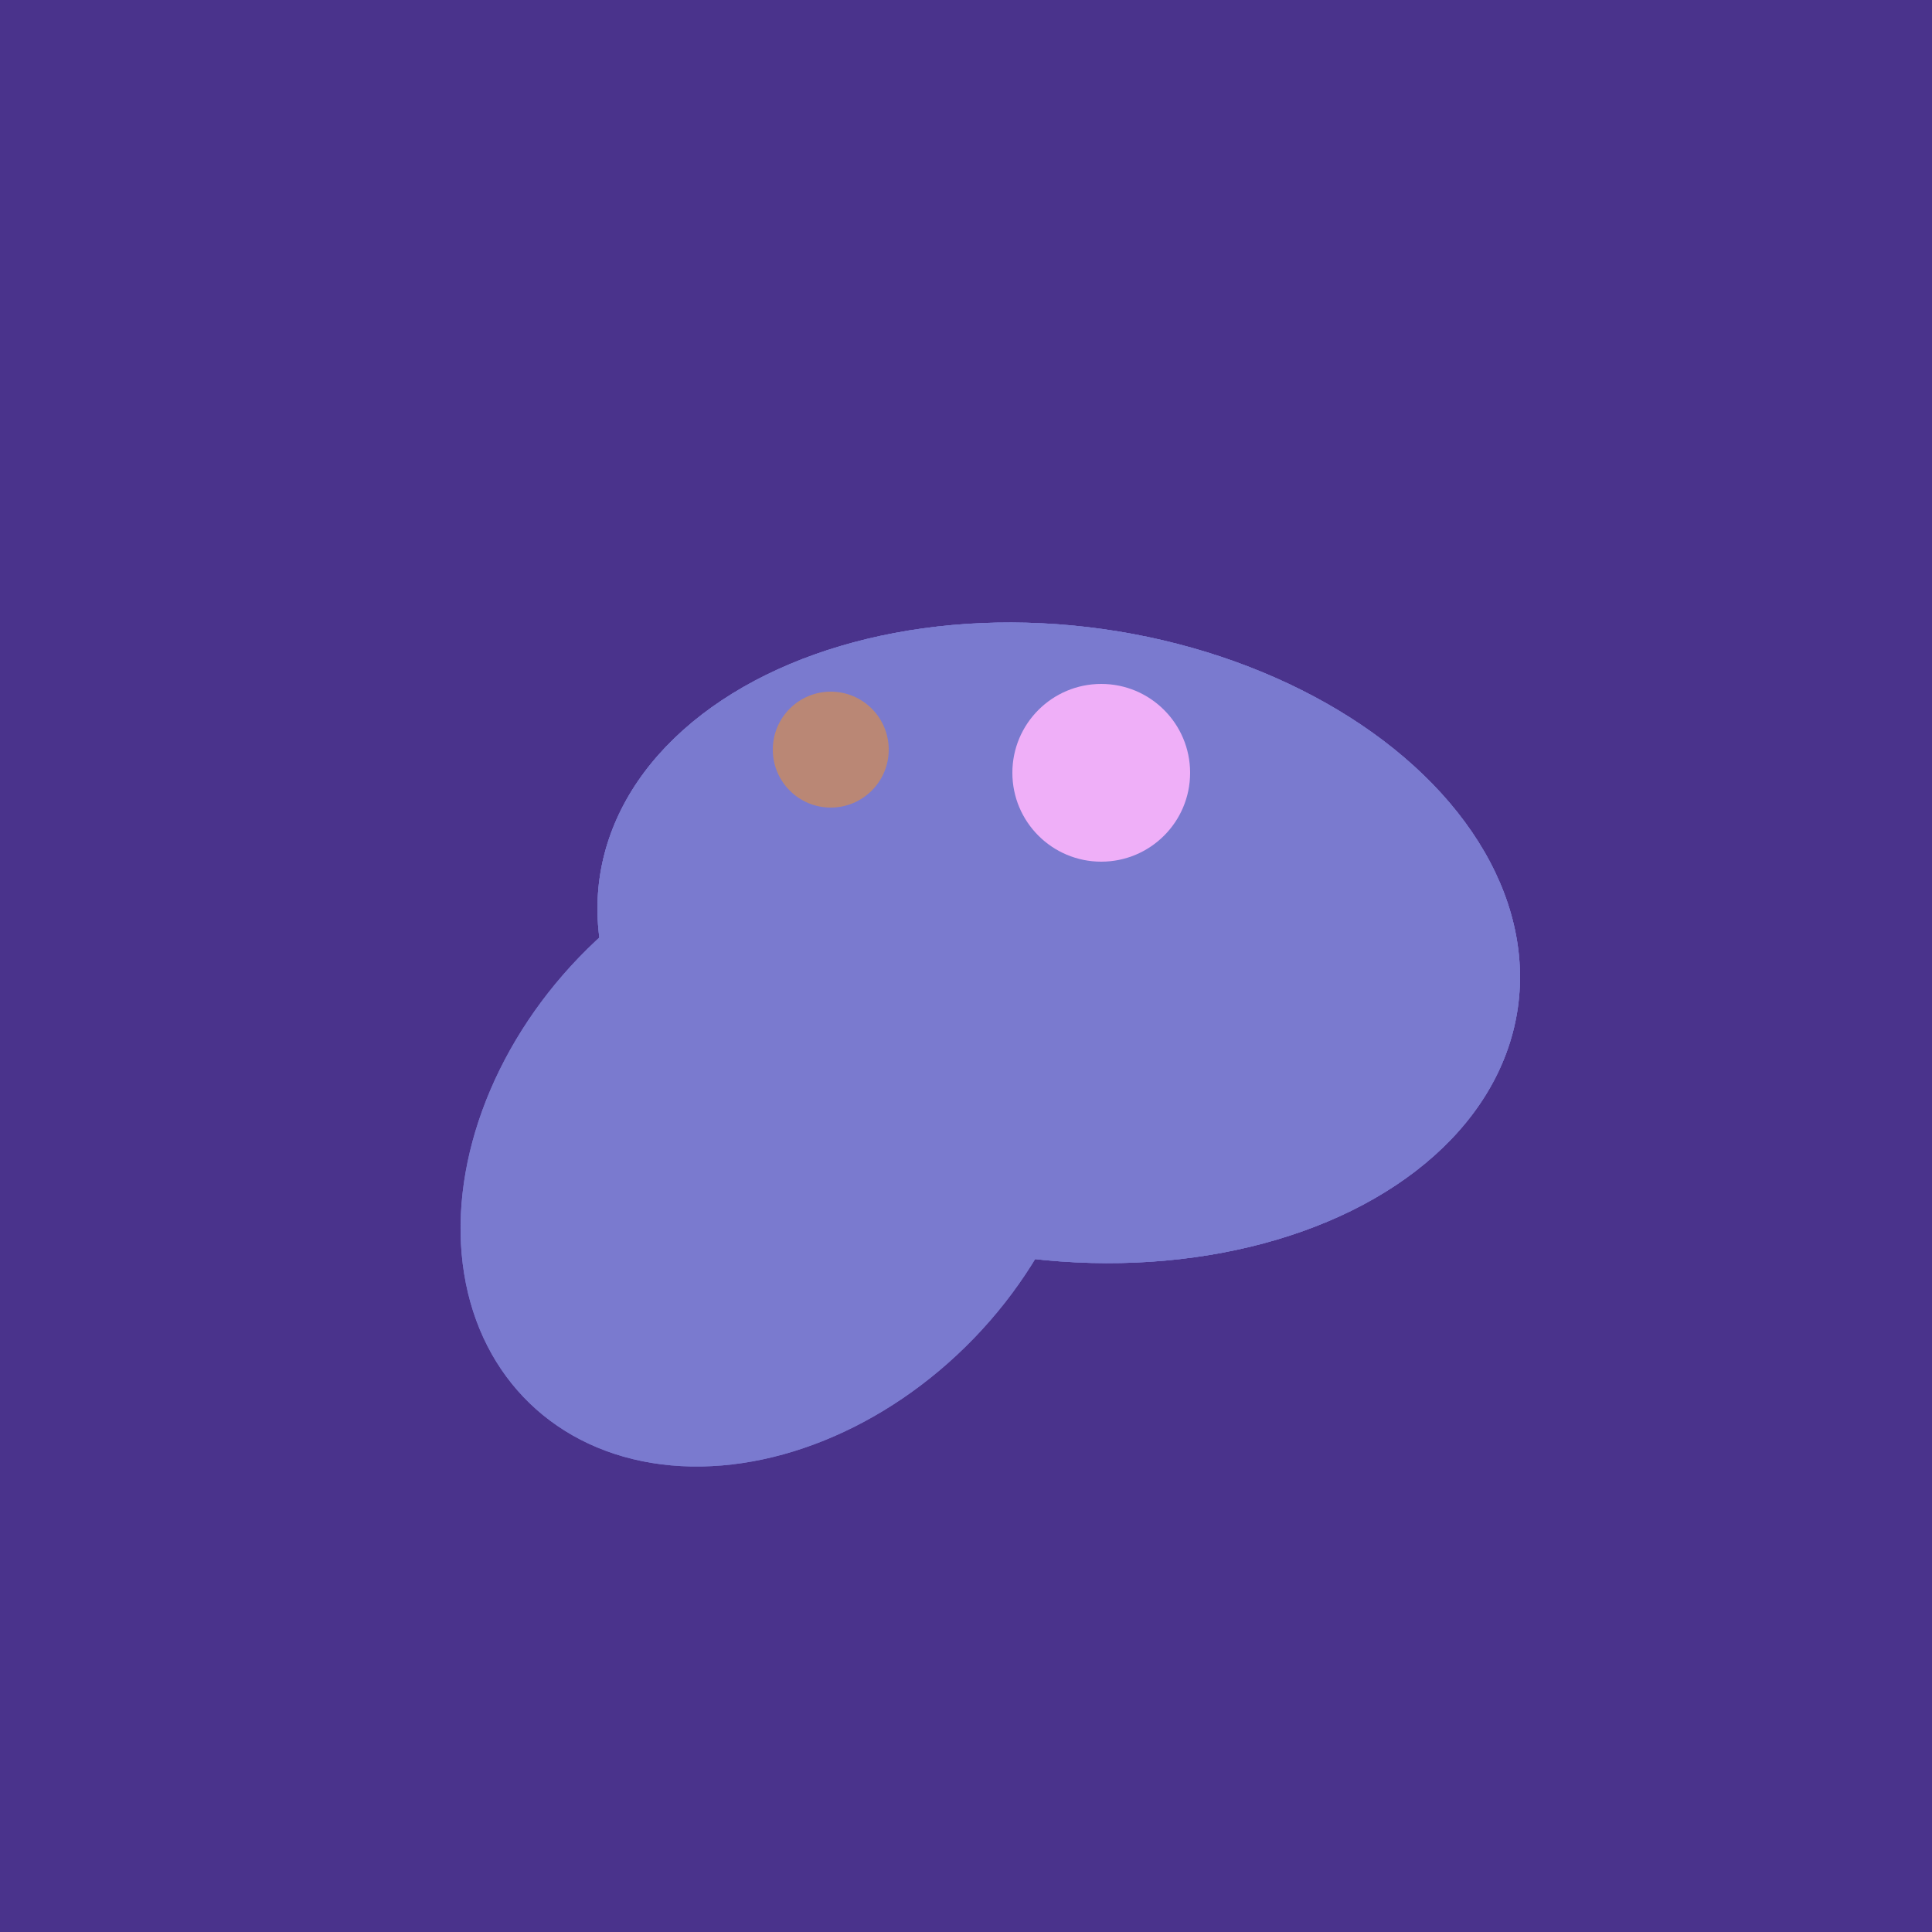
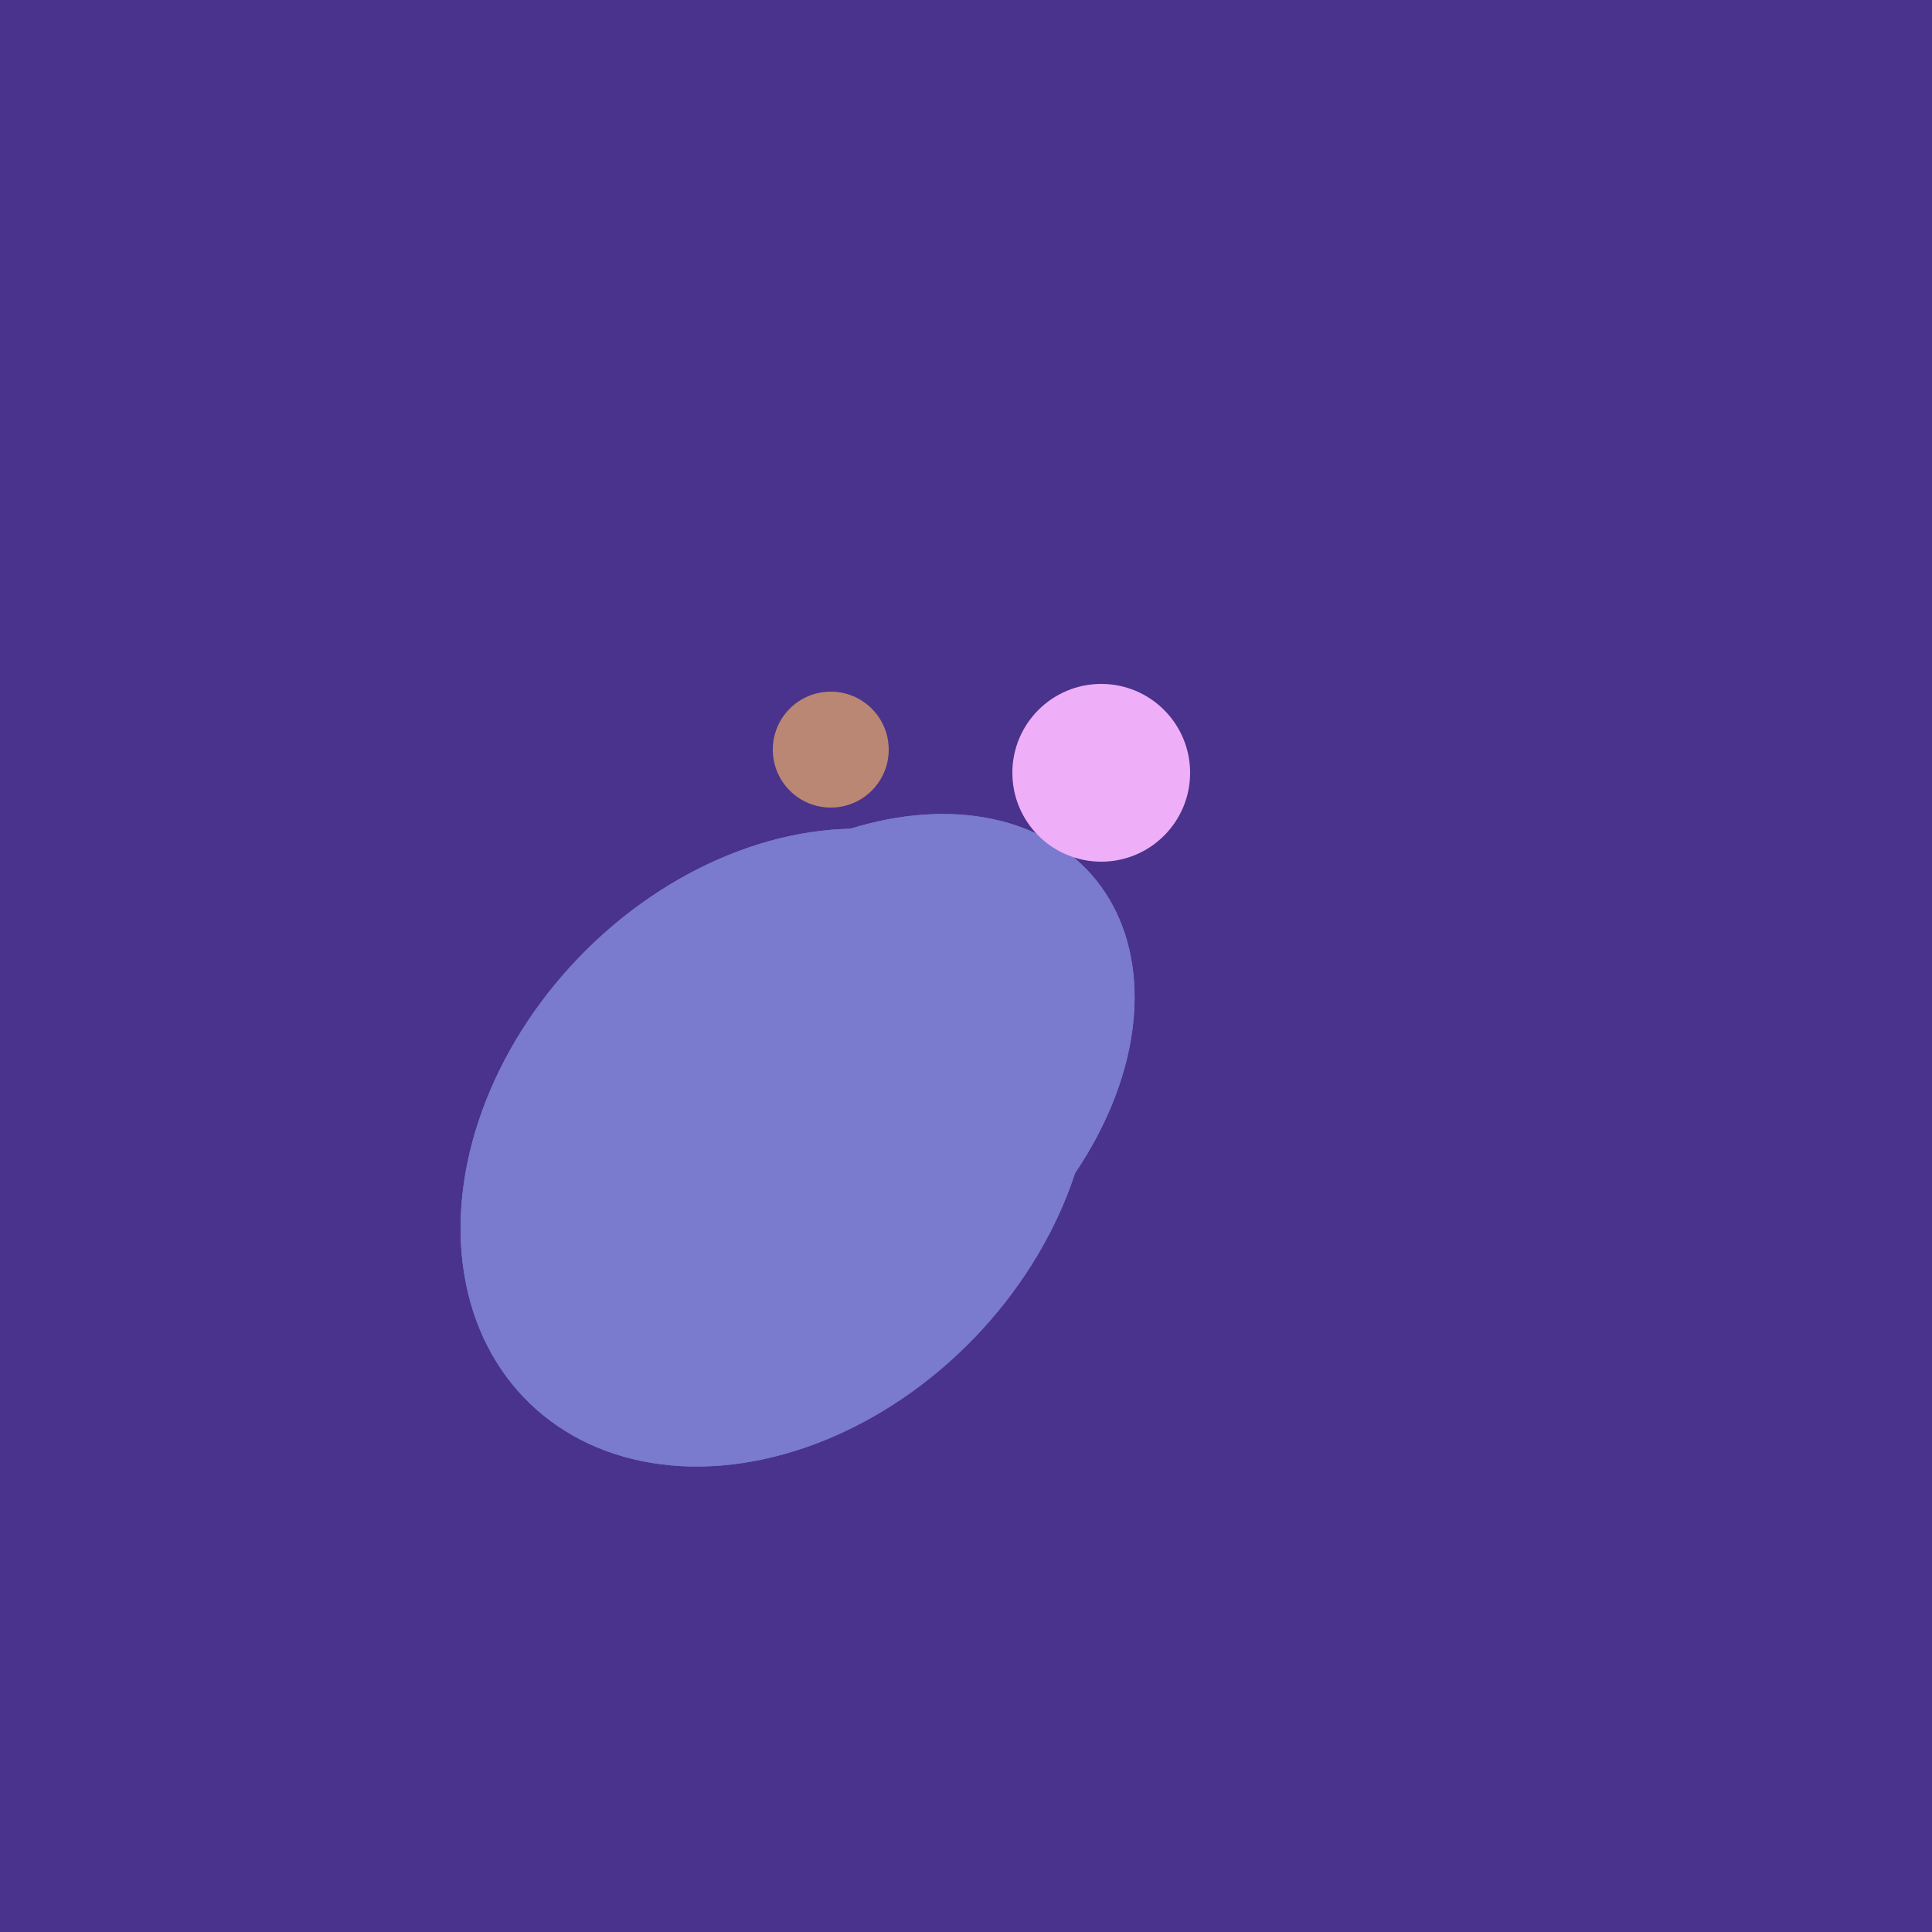
<svg xmlns="http://www.w3.org/2000/svg" width="500" height="500">
  <rect width="500" height="500" fill="#4a338c" />
-   <ellipse cx="274" cy="244" rx="82" ry="120" transform="rotate(278, 274, 244)" fill="rgb(122,122,207)" />
  <ellipse cx="220" cy="281" rx="59" ry="83" transform="rotate(229, 220, 281)" fill="rgb(122,122,207)" />
  <ellipse cx="201" cy="297" rx="71" ry="92" transform="rotate(224, 201, 297)" fill="rgb(122,122,207)" />
-   <ellipse cx="274" cy="244" rx="82" ry="120" transform="rotate(278, 274, 244)" fill="rgb(122,122,207)" />
  <ellipse cx="220" cy="281" rx="59" ry="83" transform="rotate(229, 220, 281)" fill="rgb(122,122,207)" />
  <ellipse cx="201" cy="297" rx="71" ry="92" transform="rotate(224, 201, 297)" fill="rgb(122,122,207)" />
-   <ellipse cx="274" cy="244" rx="82" ry="120" transform="rotate(278, 274, 244)" fill="rgb(122,122,207)" />
  <circle cx="215" cy="194" r="15" fill="rgb(186,135,117)" />
  <circle cx="285" cy="200" r="23" fill="rgb(239,175,248)" />
</svg>